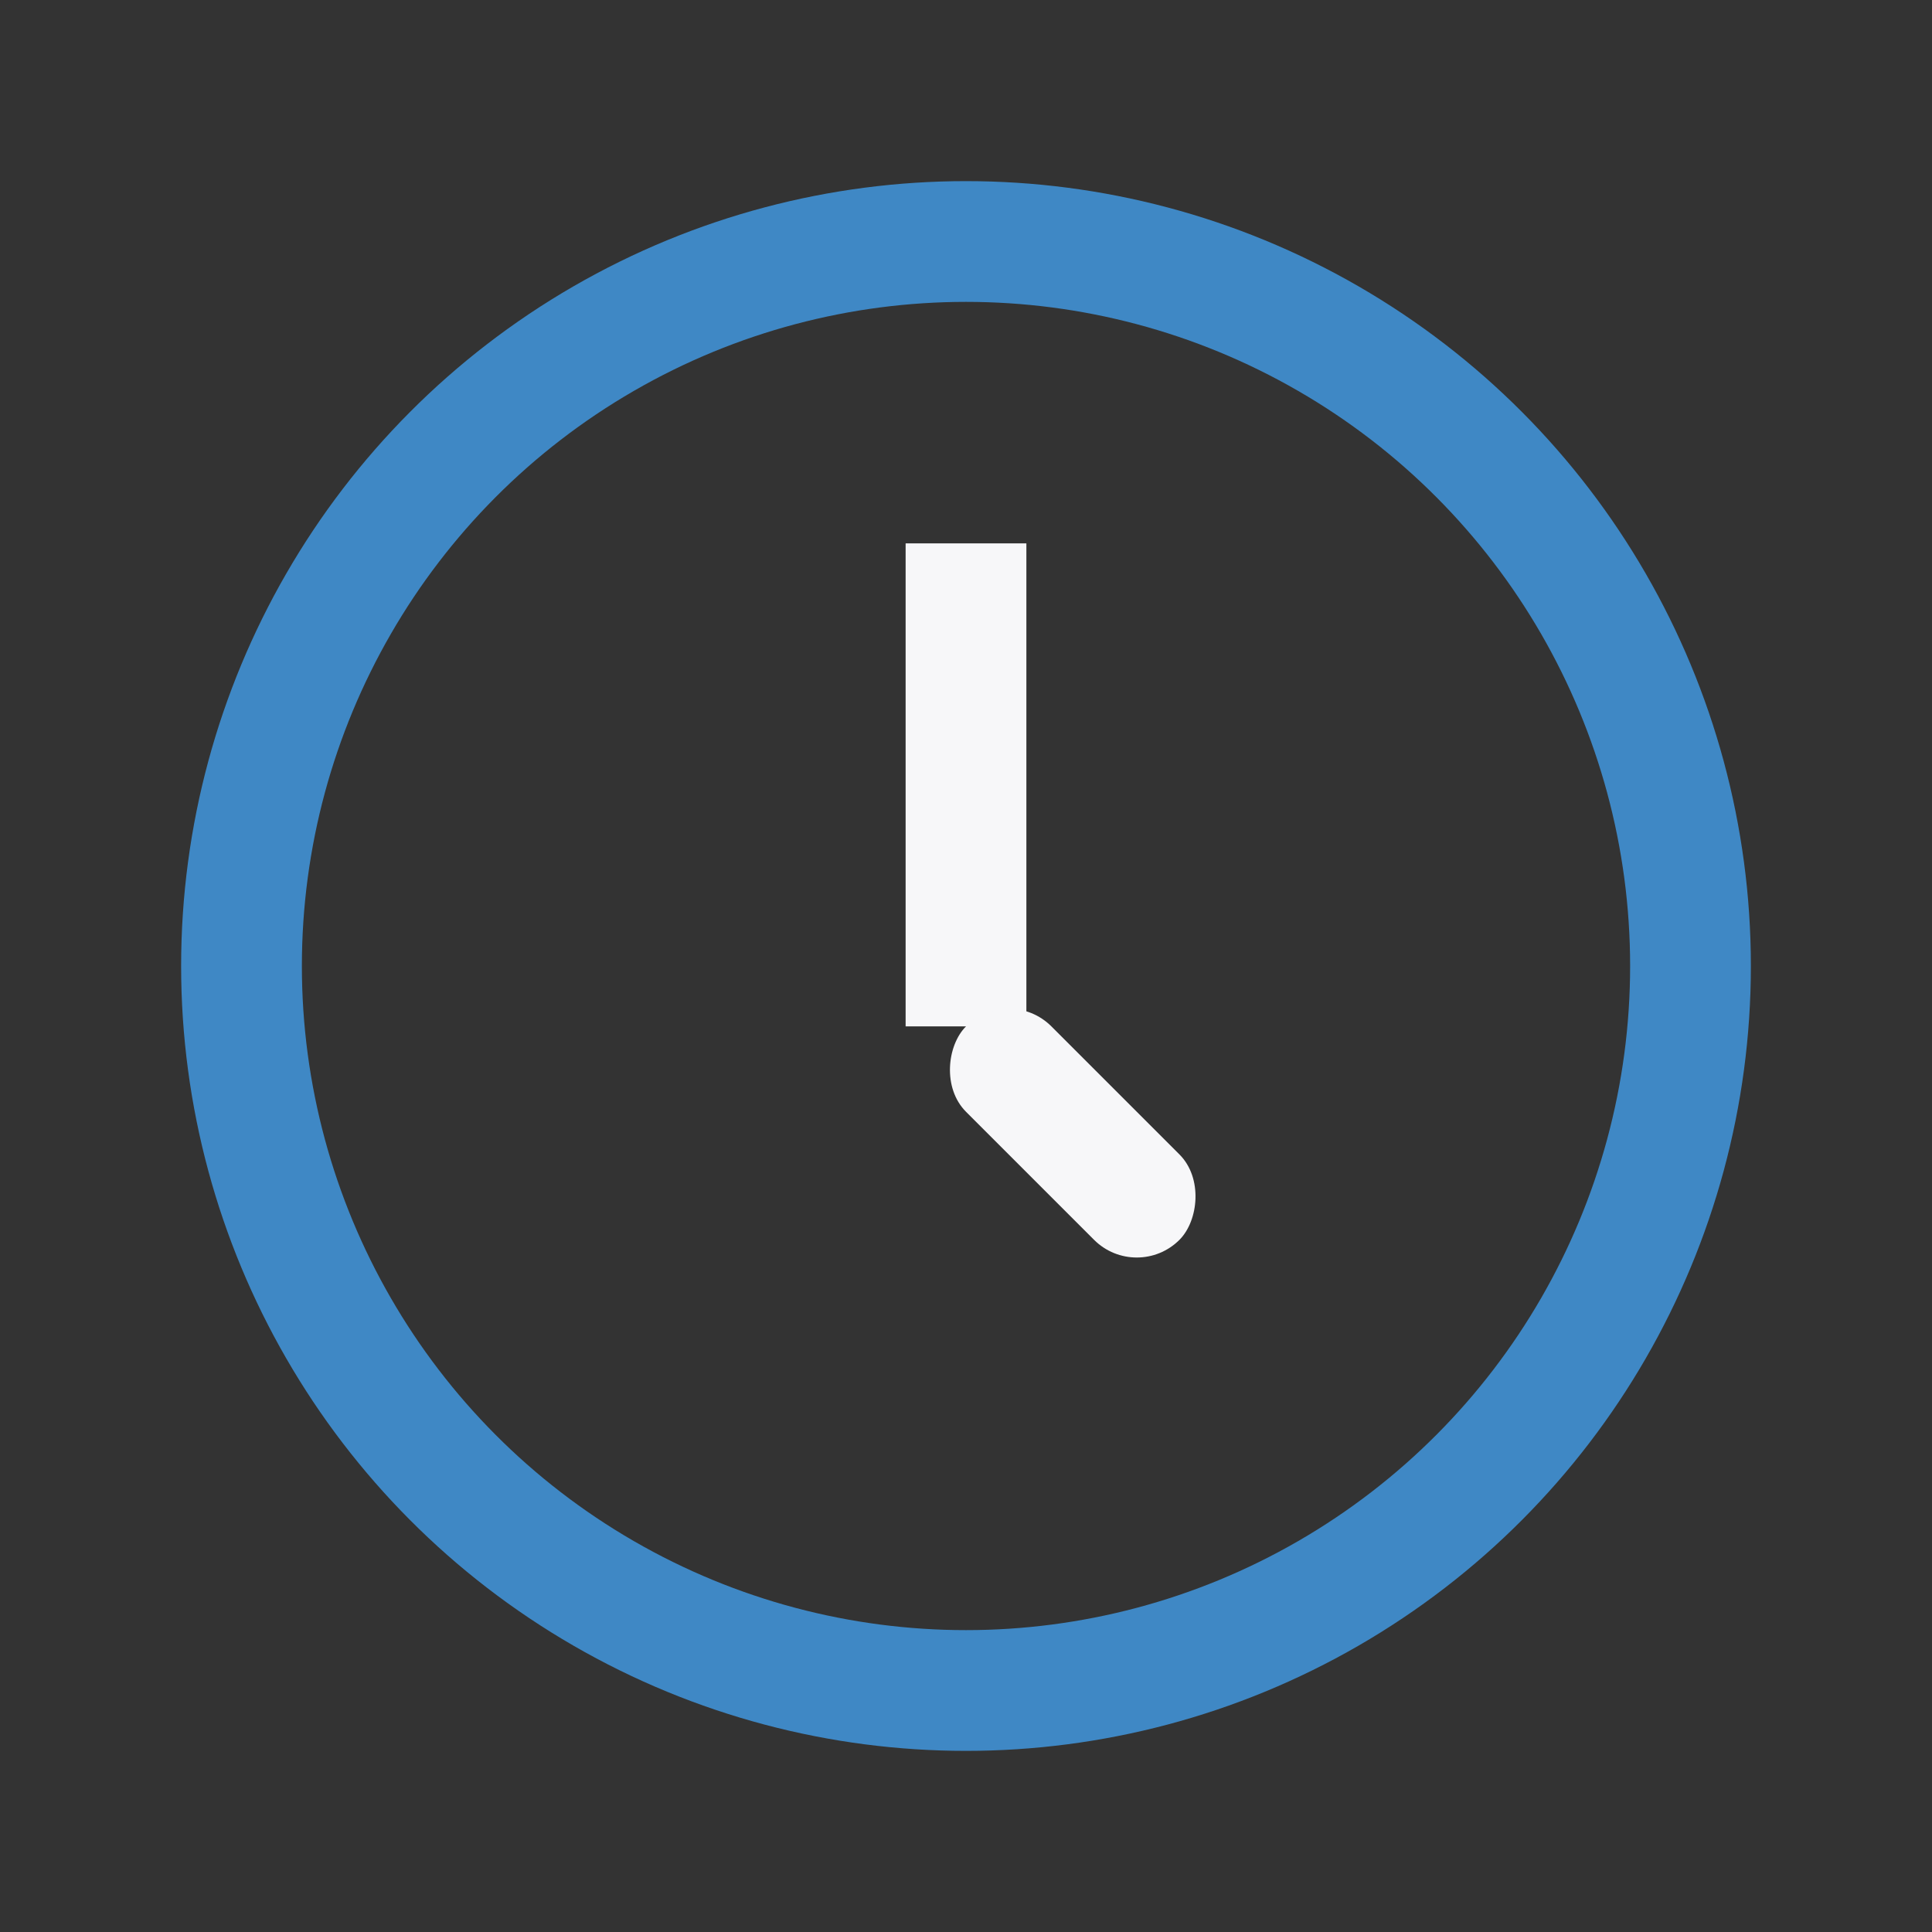
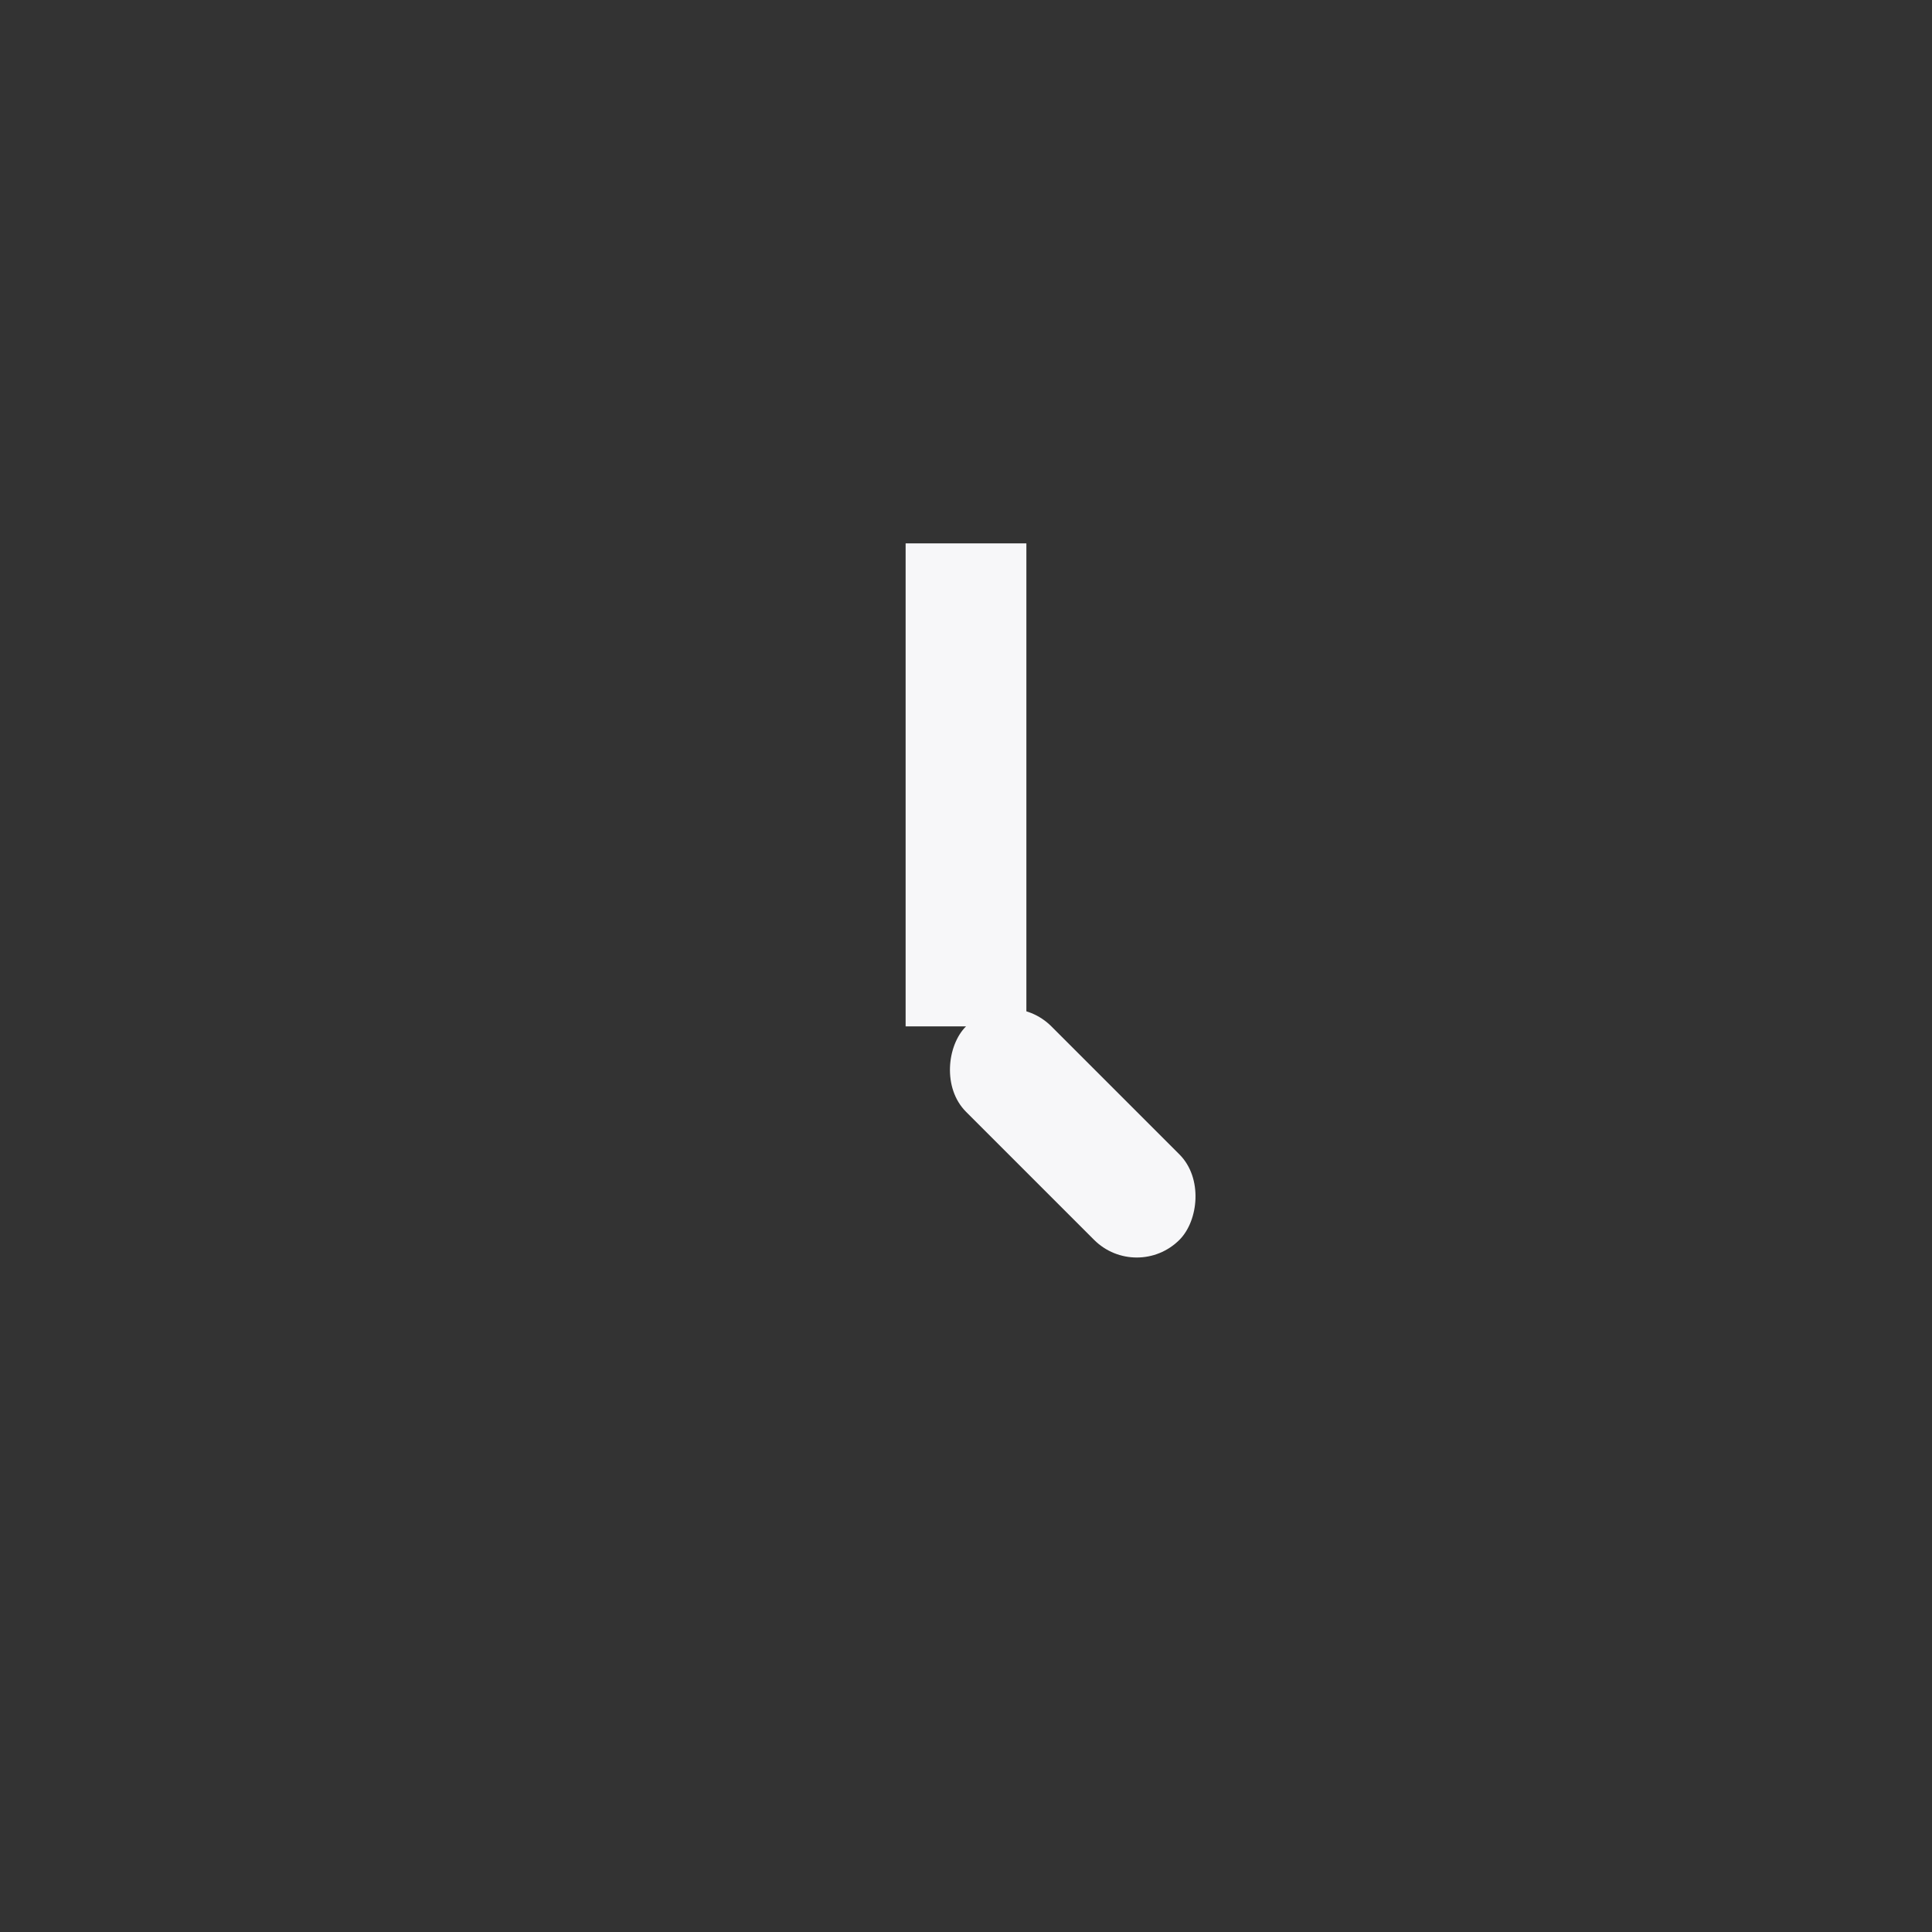
<svg xmlns="http://www.w3.org/2000/svg" width="32" height="32" viewBox="0 0 32 32">
  <rect x="0" y="0" width="32" height="32" fill="#333333" stroke="none" />
-   <circle cx="16" cy="16" r="12" fill="none" stroke="#3F88C5" stroke-width="2" />
  <rect x="15" y="9" width="2" height="8" fill="#F7F7F9" />
  <rect x="16" y="16" width="5" height="2" rx="1" fill="#F7F7F9" transform="rotate(45 16 17)" />
</svg>